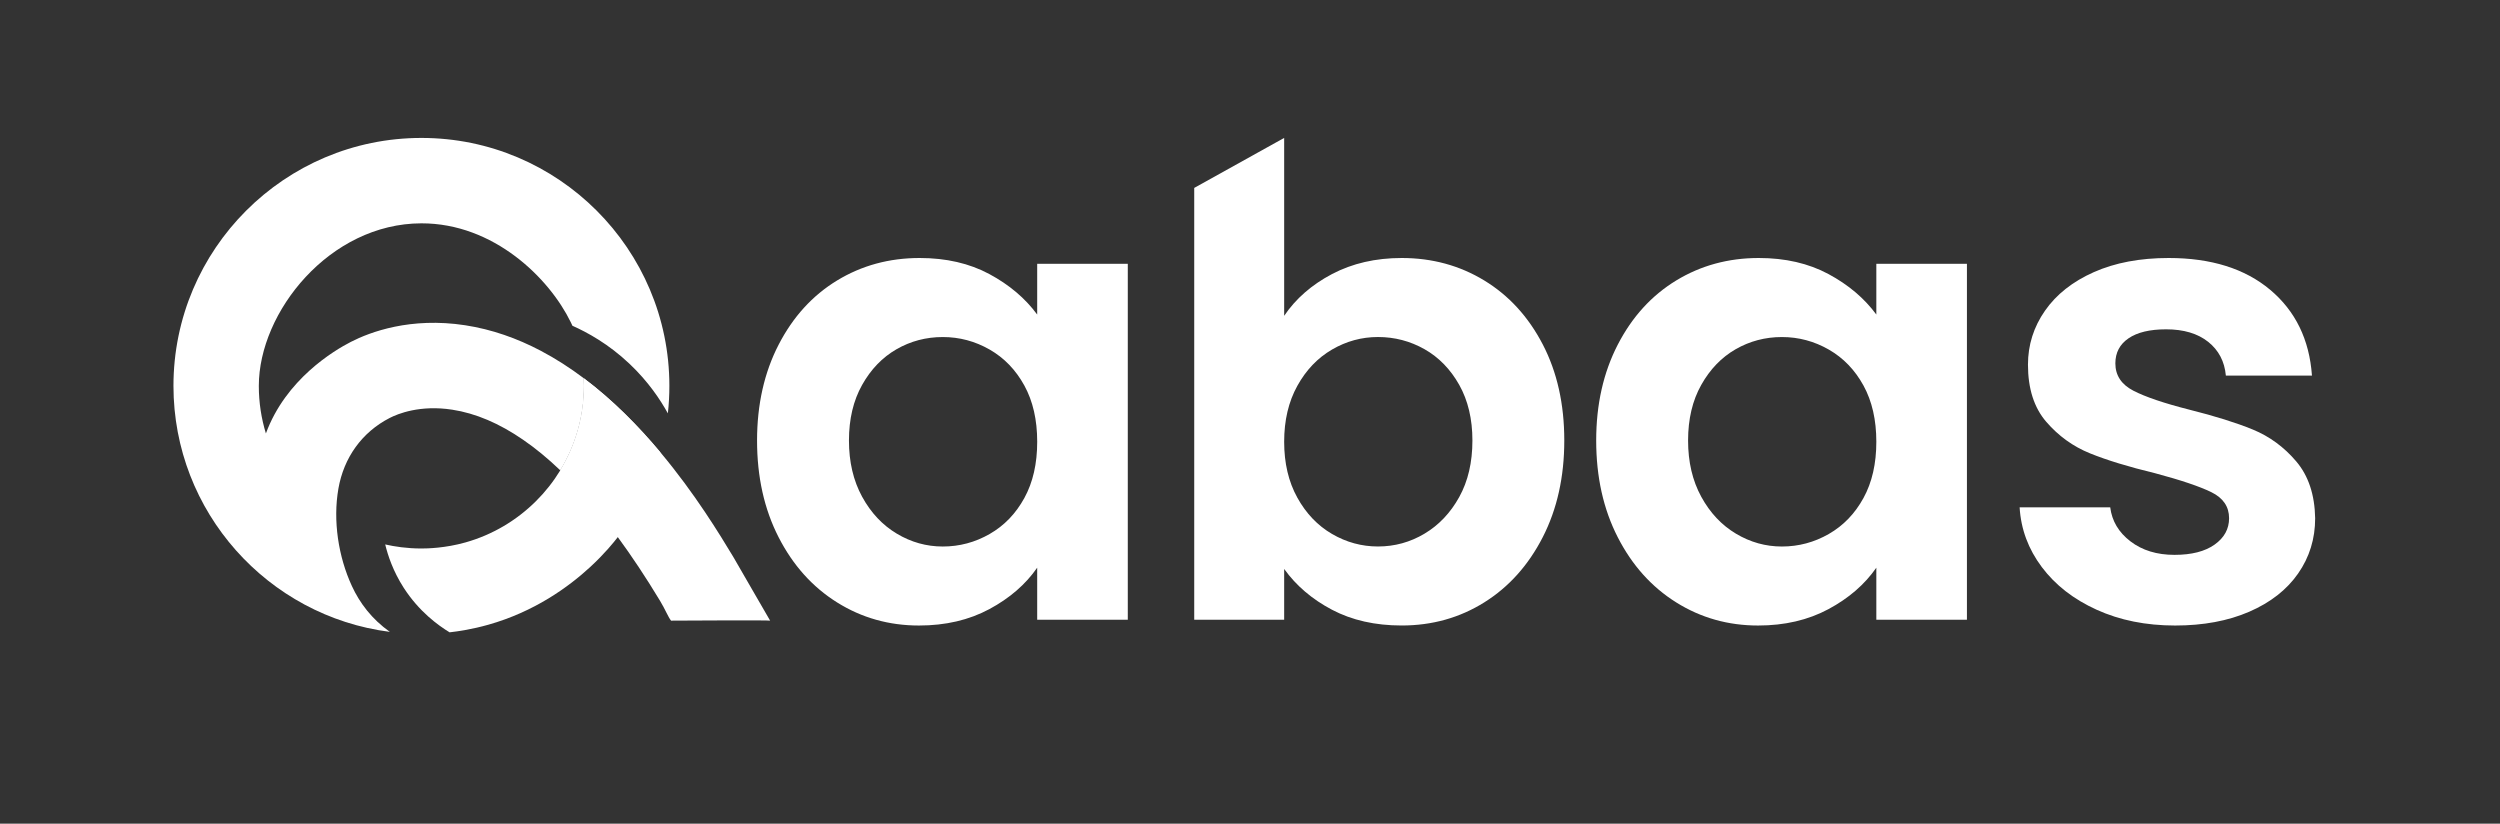
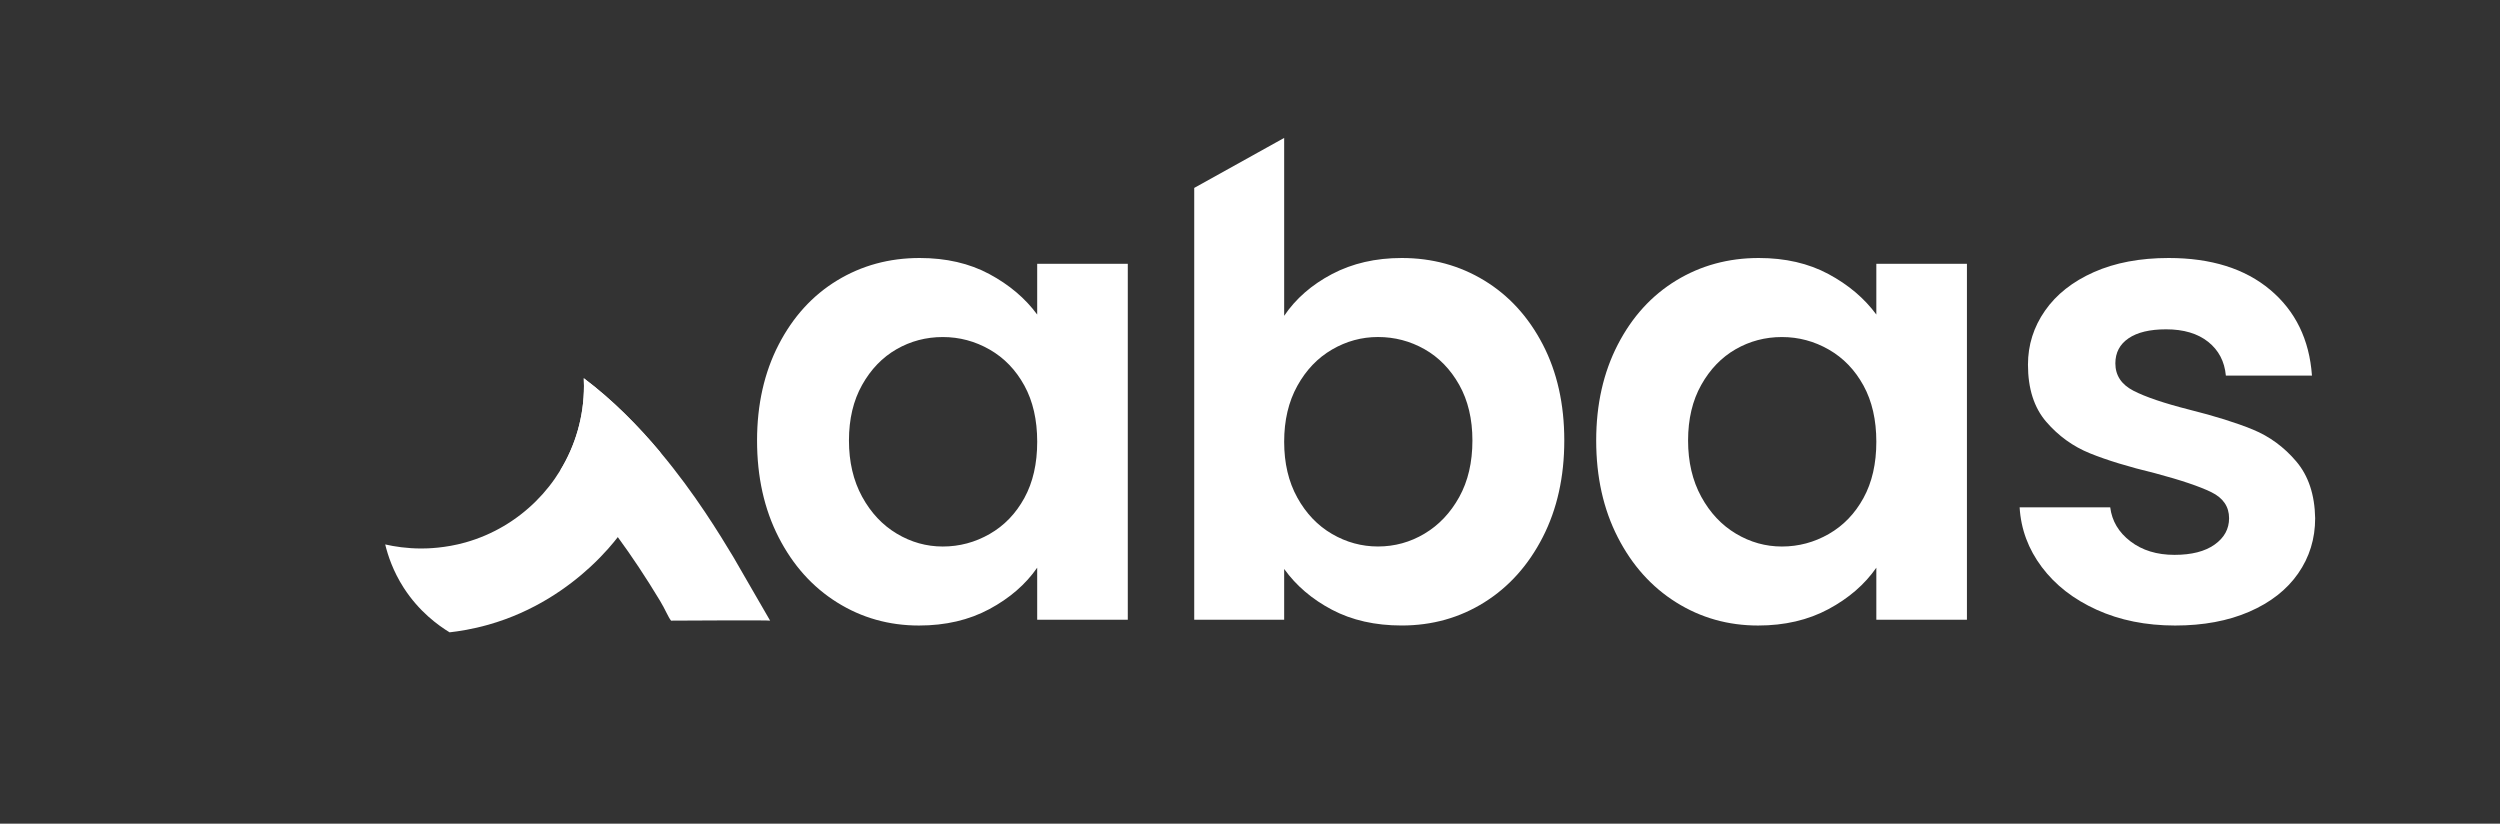
<svg xmlns="http://www.w3.org/2000/svg" id="Layer_1" x="0px" y="0px" viewBox="0 0 1800 593.06" style="enable-background:new 0 0 1800 593.06;" xml:space="preserve">
  <rect x="0" y="0" width="1800" height="593.06" fill="#333333" stroke="none" />
  <style type="text/css">	.st0{fill:#FFFFFF;}	.st1{fill:#FFFFFF;}</style>
  <g>
    <g>
      <path class="st0" d="M560.59,248.21c10.33-20.04,24.36-35.46,42.1-46.26c17.73-10.79,37.54-16.19,59.44-16.19   c19.12,0,35.85,3.86,50.19,11.56c14.34,7.71,25.83,17.43,34.46,29.15v-36.55h65.23v256.29h-65.23v-37.47   c-8.33,12.03-19.82,21.98-34.46,29.84c-14.65,7.86-31.54,11.8-50.66,11.8c-21.59,0-41.25-5.55-58.98-16.65   c-17.74-11.1-31.77-26.75-42.1-46.95c-10.34-20.2-15.5-43.41-15.5-69.62C545.1,291.23,550.26,268.26,560.59,248.21z    M737.54,277.59c-6.17-11.25-14.5-19.89-24.98-25.9c-10.49-6.01-21.74-9.02-33.77-9.02c-12.03,0-23.13,2.94-33.31,8.79   c-10.18,5.86-18.43,14.42-24.75,25.68c-6.32,11.26-9.48,24.6-9.48,40.02c0,15.42,3.16,28.91,9.48,40.48   c6.32,11.56,14.65,20.43,24.98,26.6c10.33,6.17,21.35,9.25,33.08,9.25c12.03,0,23.28-3.01,33.77-9.02   c10.48-6.01,18.81-14.64,24.98-25.91c6.17-11.25,9.25-24.75,9.25-40.48C746.79,302.34,743.71,288.85,737.54,277.59z" />
      <path class="st0" d="M959.06,197.32c14.65-7.7,31.38-11.56,50.19-11.56c21.89,0,41.71,5.4,59.44,16.19   c17.73,10.8,31.76,26.14,42.1,46.03c10.33,19.89,15.5,42.95,15.5,69.16c0,26.22-5.17,49.43-15.5,69.62   c-10.34,20.2-24.37,35.85-42.1,46.95c-17.74,11.1-37.55,16.65-59.44,16.65c-19.13,0-35.85-3.78-50.19-11.33   c-14.34-7.55-25.83-17.35-34.46-29.38v36.55h-64.76v-310.9l64.76-36v128.09C932.92,215.06,944.41,205.04,959.06,197.32z    M1050.66,277.12c-6.33-11.25-14.65-19.81-24.98-25.68c-10.34-5.85-21.51-8.79-33.54-8.79c-11.72,0-22.75,3.01-33.08,9.02   c-10.34,6.01-18.66,14.73-24.98,26.14c-6.32,11.41-9.48,24.83-9.48,40.25c0,15.43,3.16,28.84,9.48,40.25   c6.32,11.41,14.65,20.12,24.98,26.14c10.33,6.01,21.35,9.02,33.08,9.02c12.03,0,23.2-3.08,33.54-9.25   c10.33-6.17,18.66-14.95,24.98-26.37c6.32-11.41,9.48-24.98,9.48-40.71C1060.14,301.72,1056.97,288.39,1050.66,277.12z" />
      <path class="st0" d="M1164.76,248.21c10.33-20.04,24.36-35.46,42.1-46.26c17.73-10.79,37.54-16.19,59.45-16.19   c19.12,0,35.85,3.86,50.19,11.56c14.34,7.71,25.82,17.43,34.46,29.15v-36.55h65.23v256.29h-65.23v-37.47   c-8.33,12.03-19.82,21.98-34.46,29.84c-14.65,7.86-31.54,11.8-50.66,11.8c-21.59,0-41.25-5.55-58.98-16.65   c-17.74-11.1-31.77-26.75-42.1-46.95c-10.34-20.2-15.5-43.41-15.5-69.62C1149.26,291.23,1154.43,268.26,1164.76,248.21z    M1341.71,277.59c-6.17-11.25-14.5-19.89-24.98-25.9c-10.49-6.01-21.74-9.02-33.77-9.02c-12.03,0-23.13,2.94-33.31,8.79   c-10.18,5.86-18.43,14.42-24.75,25.68c-6.33,11.26-9.48,24.6-9.48,40.02c0,15.42,3.16,28.91,9.48,40.48   c6.32,11.56,14.64,20.43,24.98,26.6c10.33,6.17,21.35,9.25,33.08,9.25c12.03,0,23.28-3.01,33.77-9.02   c10.48-6.01,18.81-14.64,24.98-25.91c6.17-11.25,9.25-24.75,9.25-40.48C1350.96,302.34,1347.88,288.85,1341.71,277.59z" />
      <path class="st0" d="M1509.64,439.04c-16.66-7.55-29.84-17.81-39.55-30.76c-9.71-12.95-15.04-27.29-15.96-43.02h65.23   c1.23,9.87,6.09,18.04,14.57,24.52c8.48,6.48,19.04,9.72,31.69,9.72c12.33,0,21.97-2.46,28.91-7.4   c6.94-4.93,10.41-11.25,10.41-18.97c0-8.33-4.24-14.57-12.72-18.74c-8.49-4.16-21.98-8.71-40.48-13.65   c-19.13-4.62-34.77-9.4-46.95-14.34c-12.19-4.93-22.67-12.49-31.46-22.67s-13.19-23.9-13.19-41.17c0-14.18,4.09-27.13,12.26-38.86   c8.17-11.72,19.89-20.97,35.16-27.76c15.27-6.78,33.23-10.18,53.89-10.18c30.53,0,54.89,7.63,73.09,22.9   c18.19,15.27,28.22,35.85,30.07,61.76h-61.99c-0.93-10.18-5.17-18.27-12.72-24.29c-7.56-6.01-17.66-9.02-30.3-9.02   c-11.72,0-20.75,2.16-27.06,6.48c-6.33,4.32-9.48,10.34-9.48,18.04c0,8.64,4.32,15.19,12.95,19.66   c8.63,4.47,22.04,9.02,40.24,13.65c18.51,4.63,33.77,9.41,45.8,14.34c12.03,4.94,22.43,12.57,31.22,22.9   c8.79,10.33,13.34,23.98,13.65,40.94c0,14.8-4.09,28.07-12.26,39.79c-8.17,11.72-19.89,20.9-35.16,27.52   c-15.27,6.63-33.08,9.95-53.43,9.95C1545.1,450.37,1526.29,446.59,1509.64,439.04z" />
    </g>
    <g>
      <path class="st0" d="M420.32,272.32c0.09,1.83,0.14,3.67,0.14,5.52c0,22.24-6.24,43.06-17.06,60.8   c-4.93,8.09-10.81,15.53-17.49,22.17c-13.94,13.87-31.34,24.26-50.77,29.73c-14.71,4.15-27.59,4.37-31.73,4.37   c-10.5,0-19.38-1.4-26.06-2.92c1.94,7.99,5.67,19.29,13.31,31.18c11.1,17.23,24.89,27.13,33.04,32.1   c6.61-0.74,16.43-2.23,27.96-5.49c33.07-9.36,57.51-26.99,73.25-41.49c10.58-9.76,17.23-18.09,19.91-21.57   c13.88-17.97,24.41-38.63,30.64-61.07C459.83,306.97,441.36,288.12,420.32,272.32z" />
-       <path class="st0" d="M481.95,277.84c0,6.67-0.37,13.28-1.09,19.77c-5.29-9.59-13.94-22.73-27.53-35.6   c-15.23-14.43-30.6-22.76-41.19-27.47c-0.28-0.62-0.68-1.47-1.16-2.48c-15.53-31.93-55.58-71.34-107.58-71.26   c-66.04,0.1-117.05,63.81-117.05,117.05c0,11.9,1.78,23.4,5.1,34.23c14.31-38.98,48.99-59.68,61.17-65.92   c13.79-7.07,42.84-18.03,82.29-11.98c19.35,2.97,37.51,9.47,54.37,18.34c10.88,5.72,21.24,12.44,31.04,19.8   c0.09,1.83,0.14,3.67,0.14,5.52c0,22.24-6.24,43.06-17.06,60.8c-8.92-8.55-17.82-15.86-26.67-21.95   c-17.22-11.88-34.28-19.14-51.14-21.72c-23.18-3.57-39.14,2.95-44.93,5.92c-20.11,10.28-33.13,28.68-37,50.87   c-4.04,23.09-0.08,49.01,9.72,70.22c5.64,12.22,14.3,23.75,27.32,32.97c-87.76-11.19-155.81-86.36-155.81-177.11   c0-98.44,80.09-178.53,178.53-178.53C401.86,99.3,481.95,179.39,481.95,277.84z" />
    </g>
    <g>
      <path class="st0" d="M554.49,446.86c-0.28-0.42-71.33,0-71.33,0c-2.18-2.74-4.09-7.92-7.9-14.22   c-10.16-16.83-20.32-32.14-30.45-45.93c-13.85-18.88-27.67-34.91-41.41-48.07c10.82-17.74,17.06-38.55,17.06-60.8   c0-1.84-0.05-3.69-0.14-5.52c21.04,15.8,39.51,34.65,55.13,53.31c25.09,29.93,42.89,59.41,52.45,75.22   C529.51,403.52,553.9,446,554.49,446.86z" />
    </g>
  </g>
</svg>